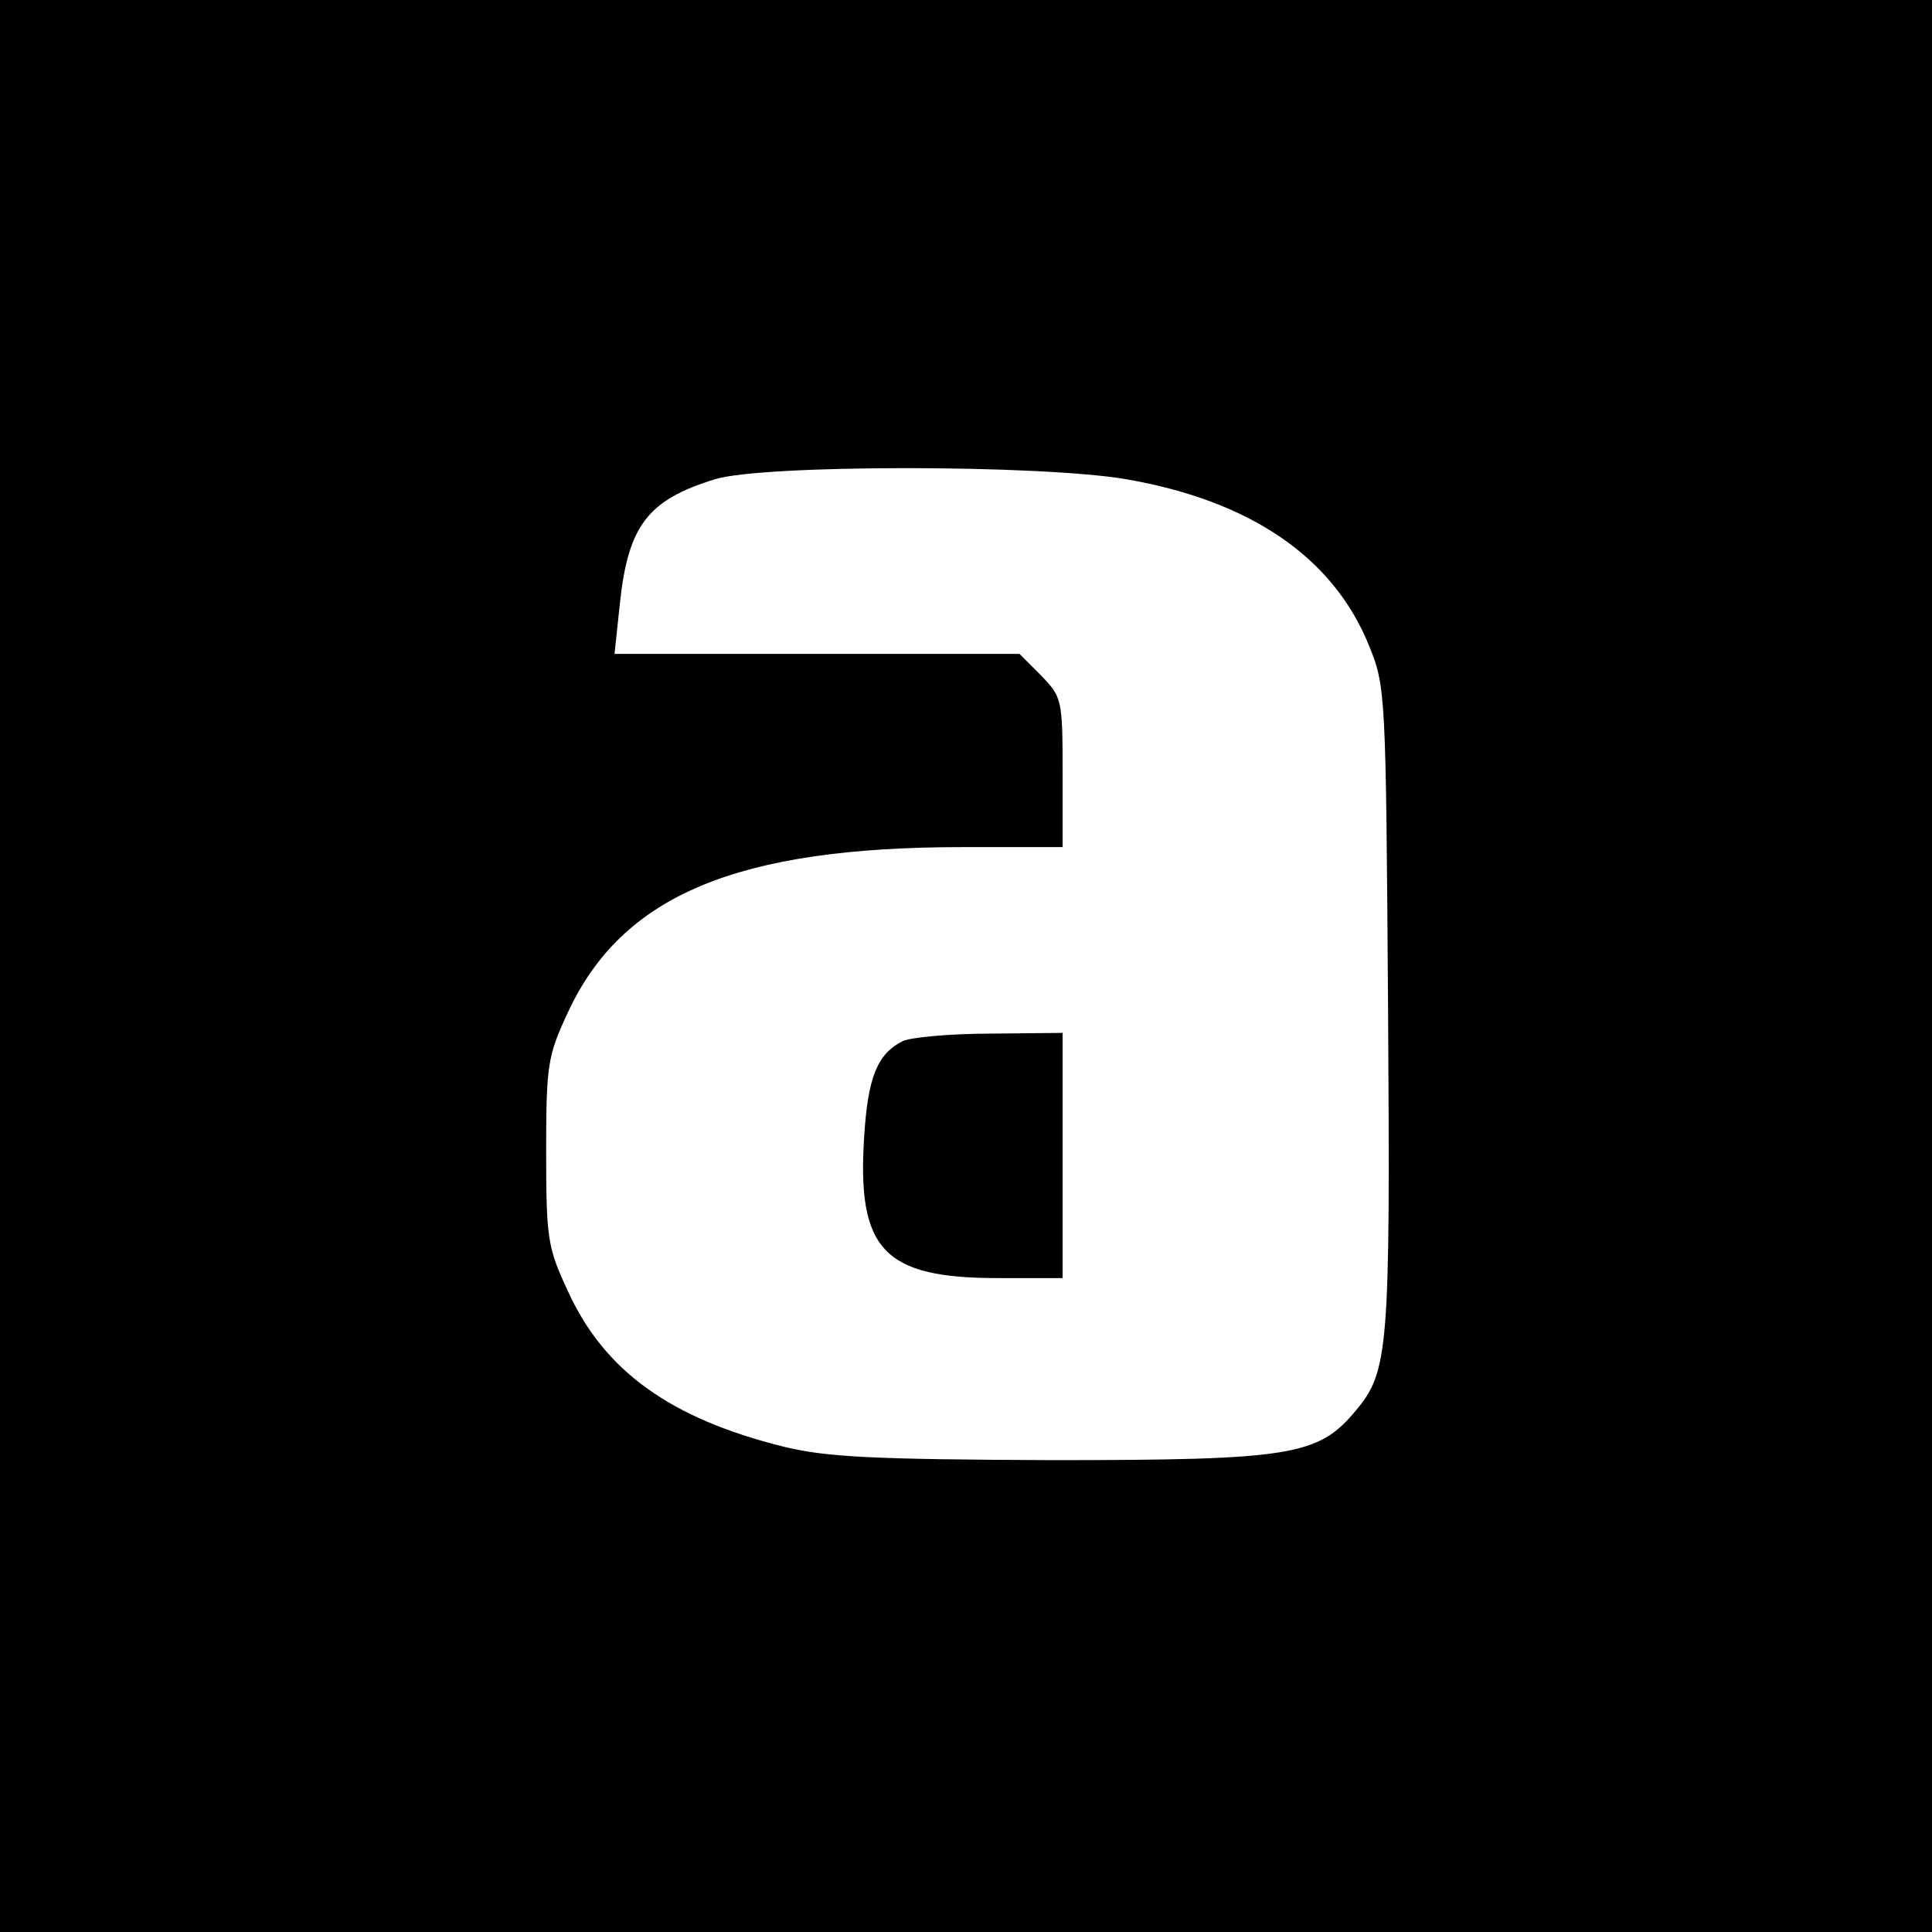
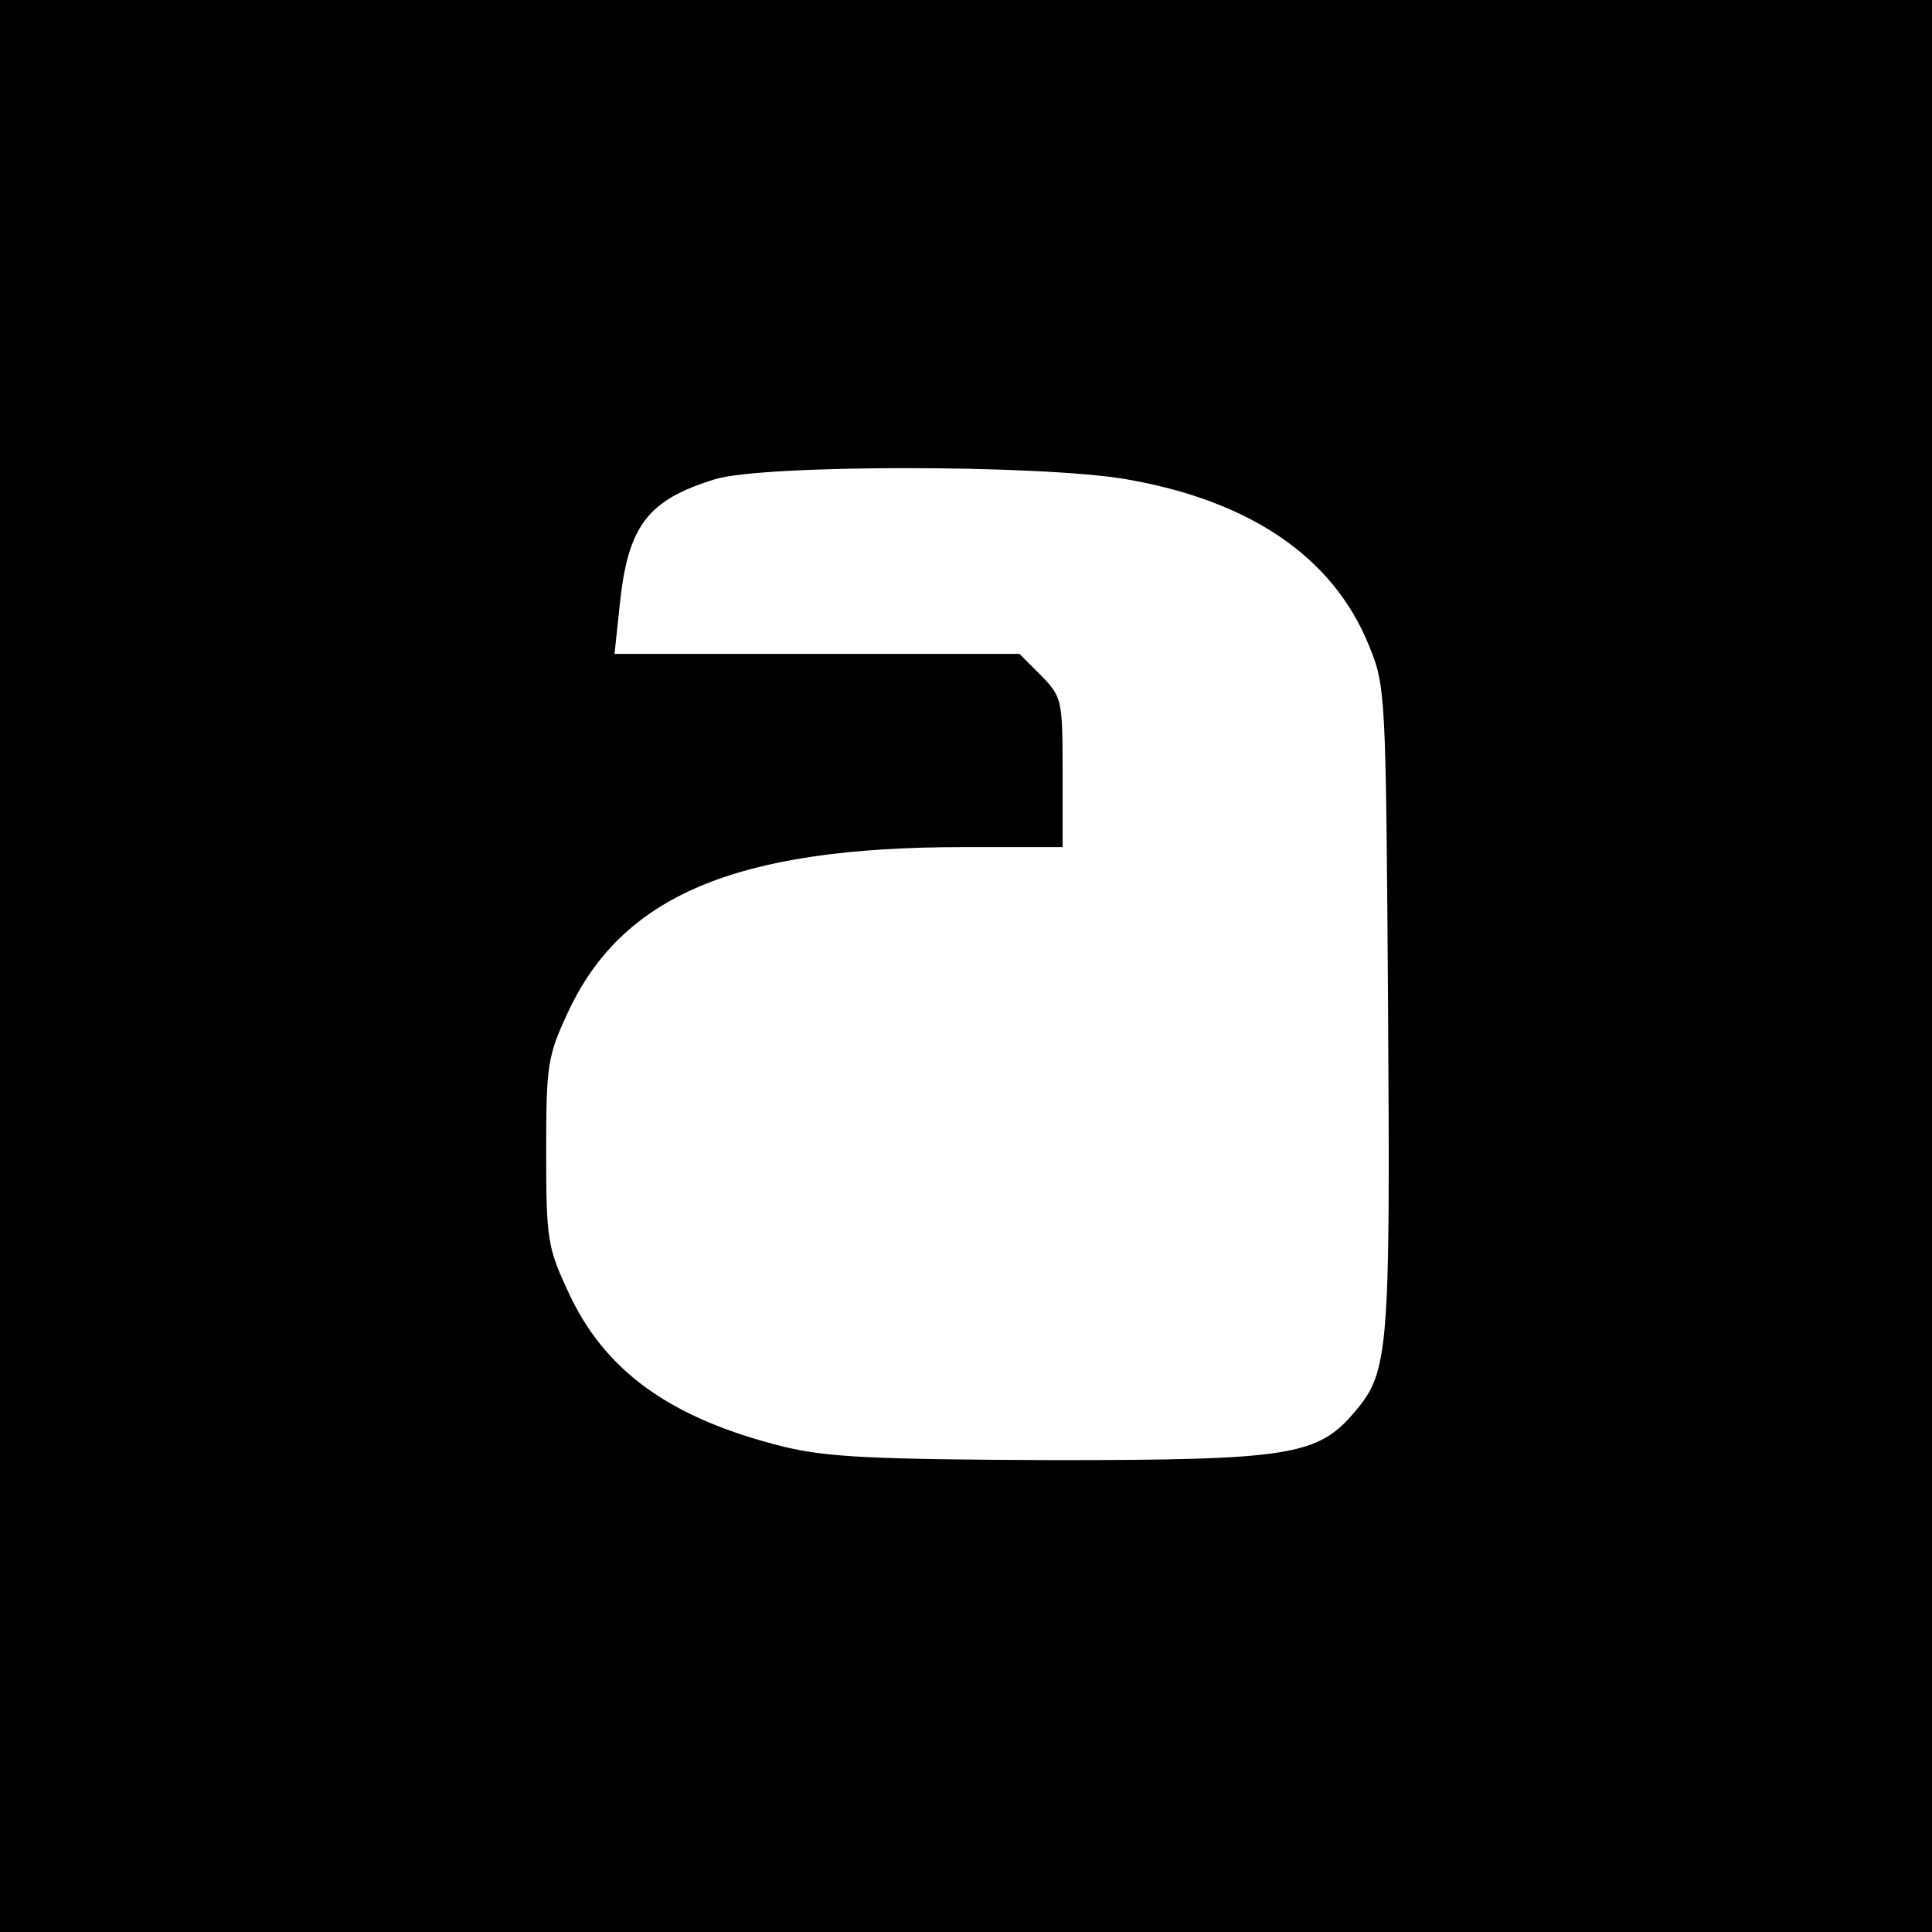
<svg xmlns="http://www.w3.org/2000/svg" version="1.0" width="260pt" height="260pt" viewBox="0 0 260 260" preserveAspectRatio="xMidYMid meet">
  <g transform="translate(0,260) scale(0.1,-0.1)" fill="#000000" stroke="none">
    <path d="M0 1300 l0 -1300 1300 0 1300 0 0 1300 0 1300 -1300 0 -1300 0 0 -1300z m1516 655 c167 -29 278 -105 326 -223 23 -56 23 -64 26 -489 3 -459 1 -489 -44 -542 -50 -60 -87 -66 -409 -66 -241 1 -302 4 -360 18 -153 38 -242 102 -291 210 -27 58 -29 70 -29 187 0 117 2 129 29 187 73 158 227 223 532 223 l134 0 0 101 c0 98 -1 101 -29 130 l-29 29 -273 0 -272 0 7 66 c11 106 37 141 128 169 64 20 438 20 554 0z" />
-     <path d="M1215 1199 c-34 -17 -47 -48 -52 -128 -10 -153 26 -191 180 -191 l87 0 0 165 0 165 -97 -1 c-54 0 -107 -5 -118 -10z" />
  </g>
</svg>